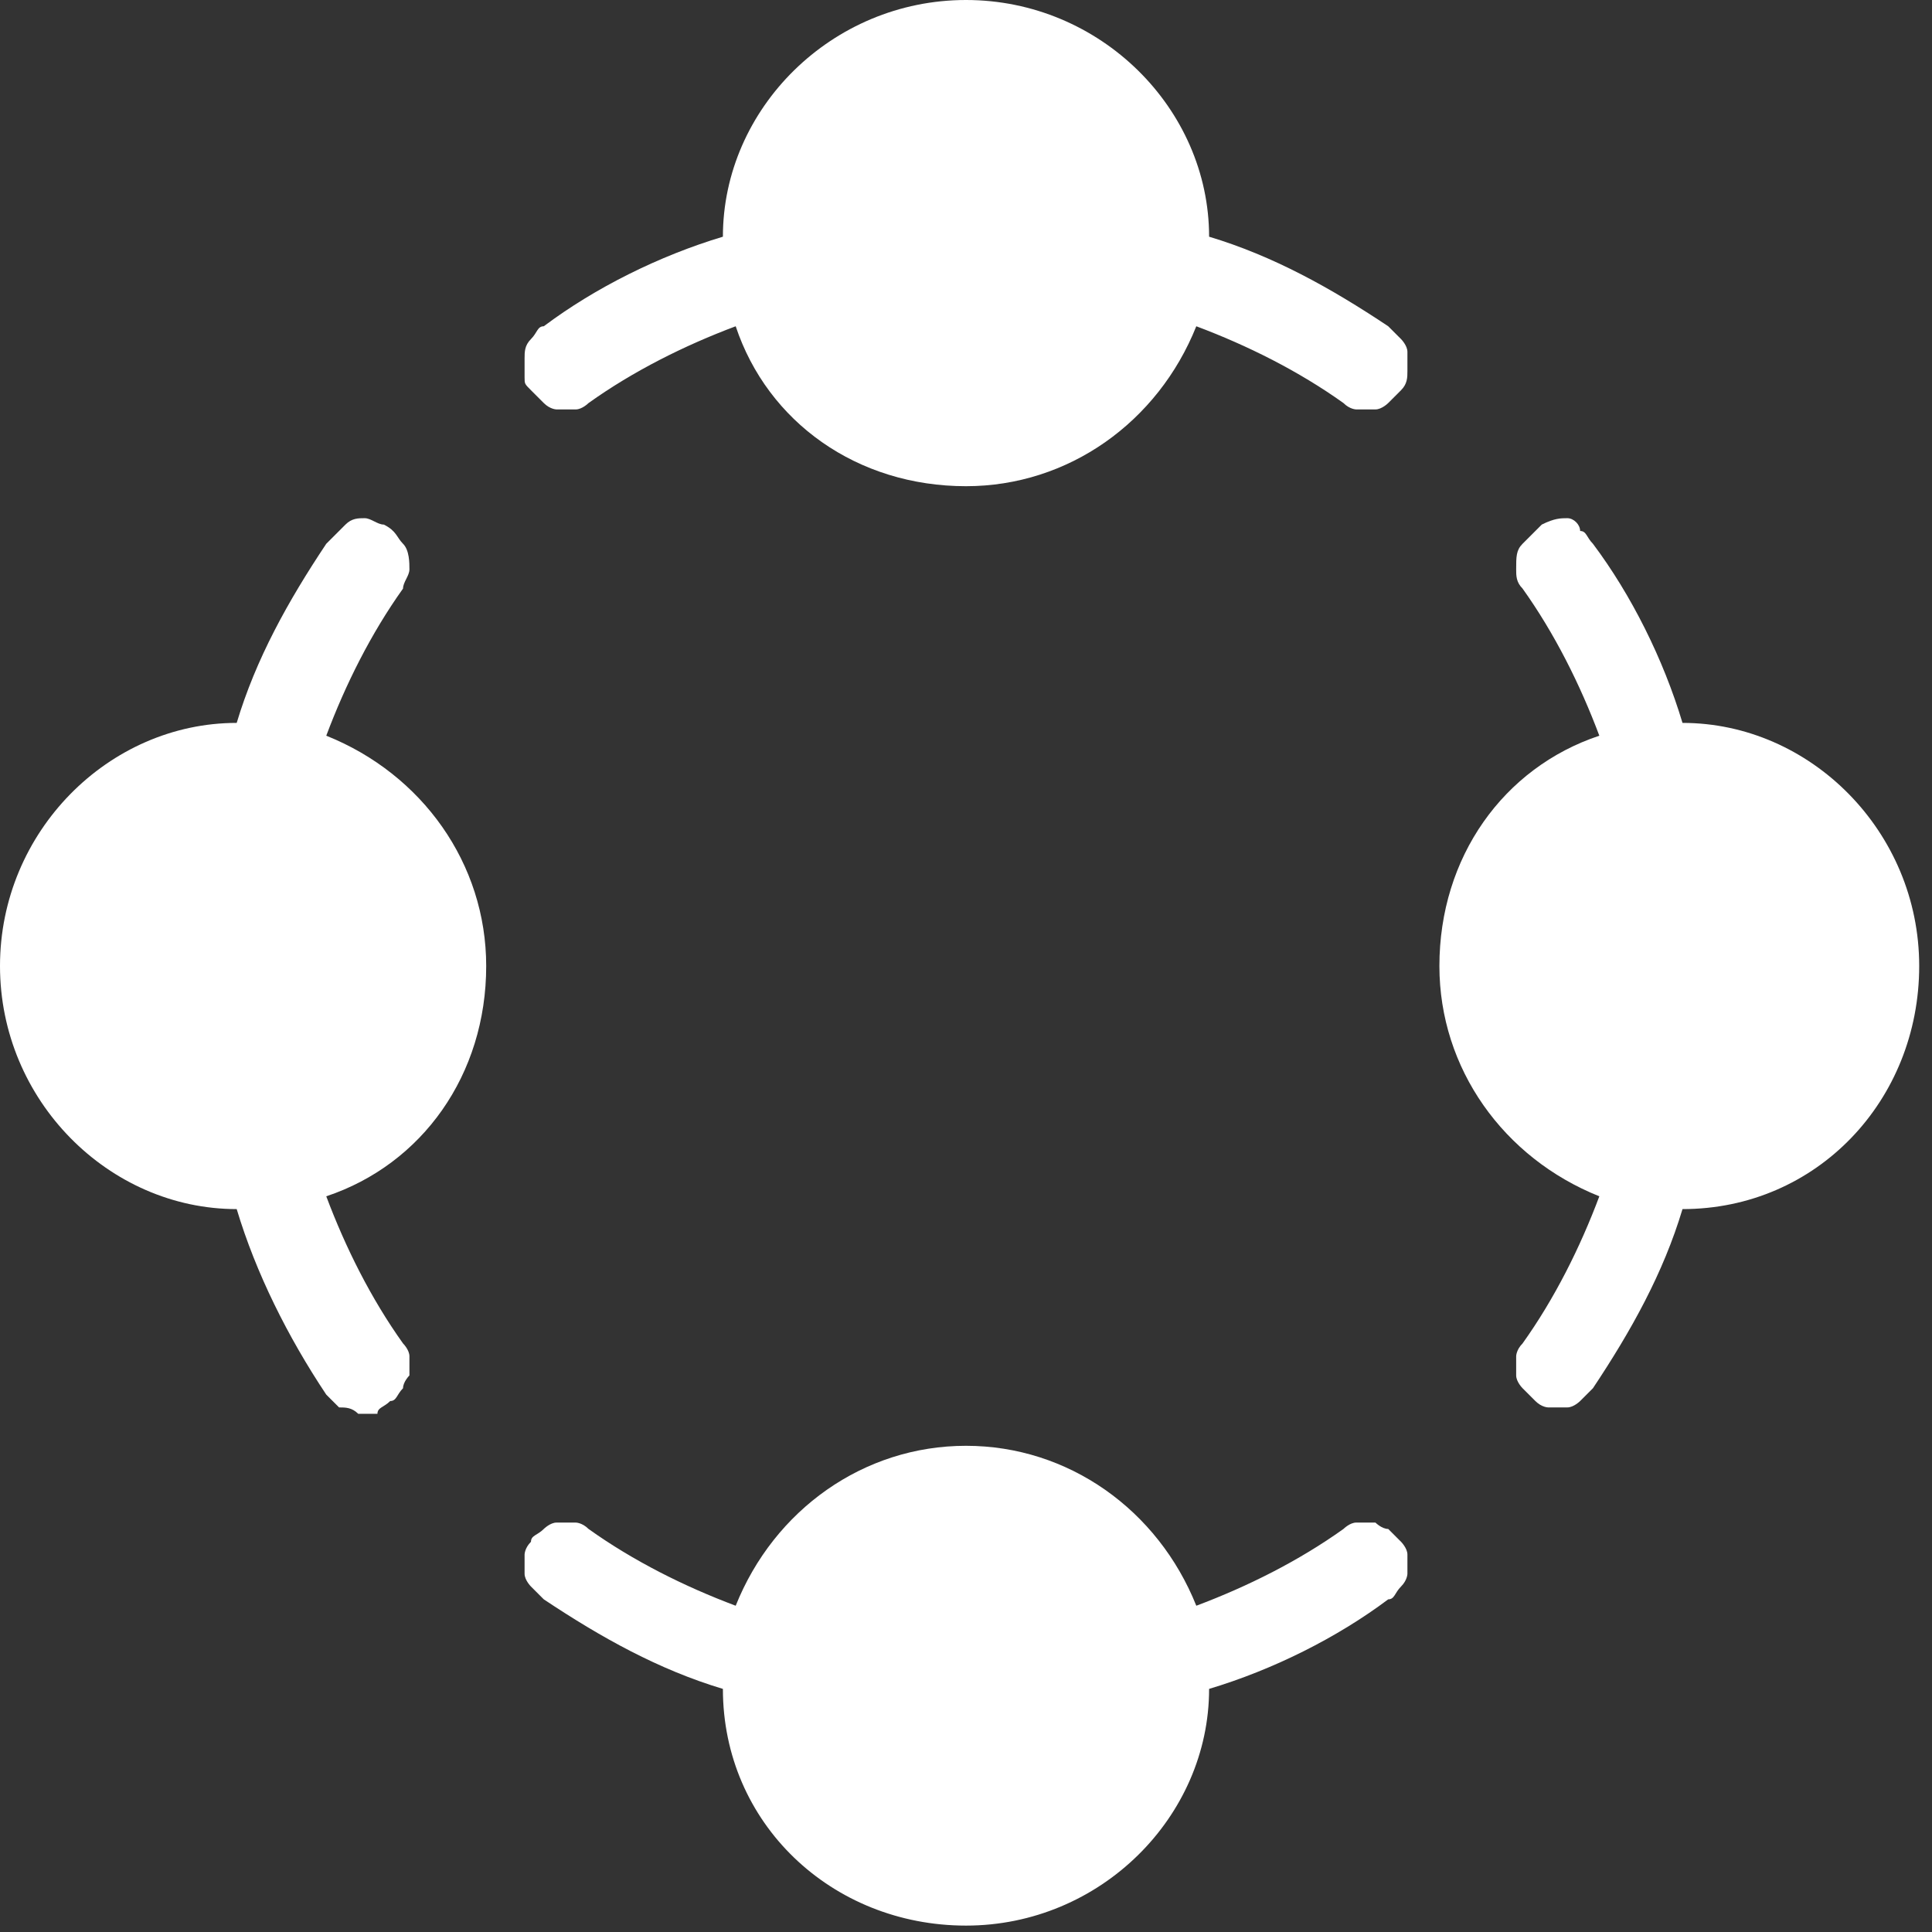
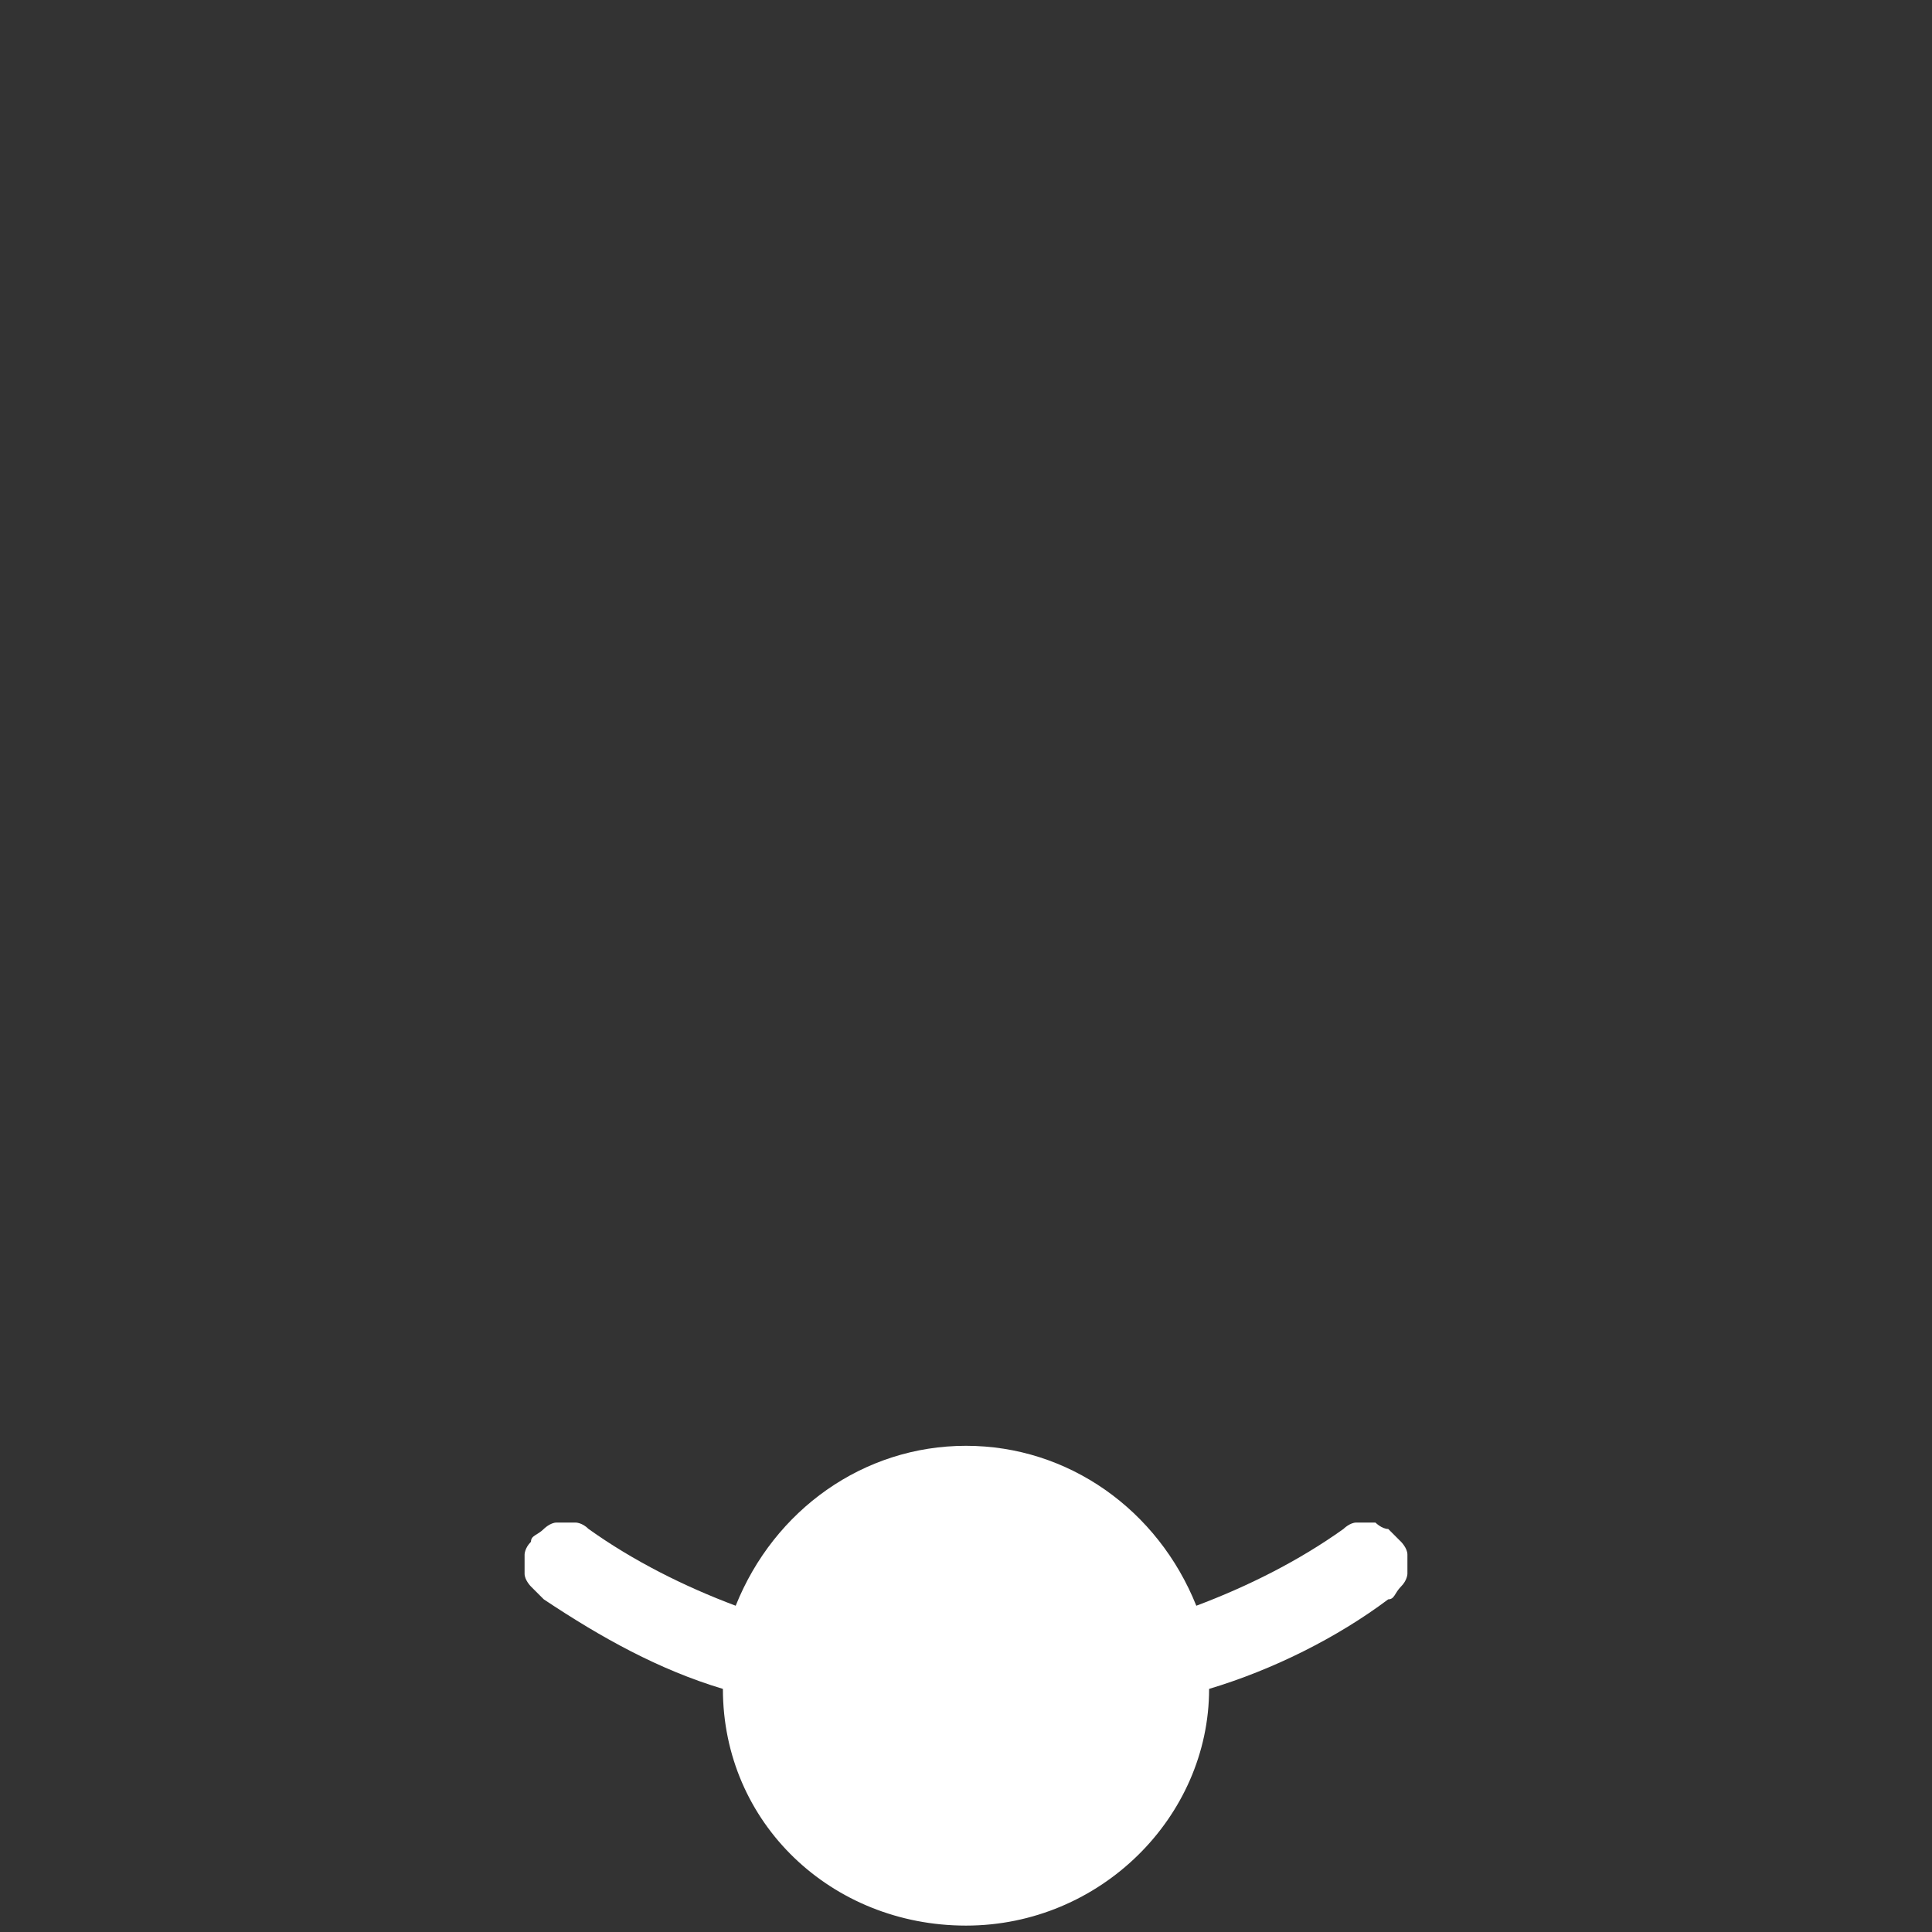
<svg xmlns="http://www.w3.org/2000/svg" version="1.1" id="Livello_1" x="0px" y="0px" viewBox="0 0 30.2 30.2" style="enable-background:new 0 0 30.2 30.2;" xml:space="preserve">
  <rect x="0" y="0" width="30.2" height="30.2" fill="#333333" stroke="none" />
  <style type="text/css">
	.st0{fill:#FFFFFF;}
</style>
  <g>
-     <path class="st0" d="M15.1,0c-2.1,0-3.8,1.7-3.8,3.7c-1,0.3-2,0.8-2.8,1.4c-0.1,0-0.1,0.1-0.2,0.2C8.2,5.4,8.2,5.5,8.2,5.6   c0,0.1,0,0.2,0,0.3S8.2,6,8.3,6.1c0.1,0.1,0.1,0.1,0.2,0.2c0.1,0.1,0.2,0.1,0.2,0.1c0.1,0,0.2,0,0.3,0c0.1,0,0.2-0.1,0.2-0.1   c0.7-0.5,1.5-0.9,2.3-1.2c0.5,1.5,1.9,2.5,3.6,2.5c1.6,0,3-1,3.6-2.5c0.8,0.3,1.6,0.7,2.3,1.2c0.1,0.1,0.2,0.1,0.2,0.1   c0.1,0,0.2,0,0.3,0c0.1,0,0.2-0.1,0.2-0.1c0.1-0.1,0.1-0.1,0.2-0.2C22,6,22,5.9,22,5.8c0-0.1,0-0.2,0-0.3c0-0.1-0.1-0.2-0.1-0.2   s-0.1-0.1-0.2-0.2c-0.9-0.6-1.8-1.1-2.8-1.4C18.9,1.7,17.2,0,15.1,0z" />
-     <path class="st0" d="M5.7,8.1c-0.1,0-0.2,0-0.3,0.1S5.2,8.4,5.1,8.5c-0.6,0.9-1.1,1.8-1.4,2.8C1.7,11.3,0,13,0,15.1   c0,2.1,1.7,3.8,3.7,3.8c0.3,1,0.8,2,1.4,2.9c0.1,0.1,0.1,0.1,0.2,0.2C5.4,22,5.5,22,5.6,22.1c0.1,0,0.2,0,0.3,0   C5.9,22,6,22,6.1,21.9c0.1,0,0.1-0.1,0.2-0.2c0-0.1,0.1-0.2,0.1-0.2s0-0.2,0-0.3c0-0.1-0.1-0.2-0.1-0.2c-0.5-0.7-0.9-1.5-1.2-2.3   c1.5-0.5,2.5-1.9,2.5-3.6c0-1.6-1-3-2.5-3.6c0.3-0.8,0.7-1.6,1.2-2.3C6.3,9.1,6.4,9,6.4,8.9c0-0.1,0-0.3-0.1-0.4   C6.2,8.4,6.2,8.3,6,8.2C5.9,8.2,5.8,8.1,5.7,8.1L5.7,8.1z" />
-     <path class="st0" d="M24.5,8.1c-0.1,0-0.2,0-0.4,0.1c-0.1,0.1-0.2,0.2-0.3,0.3c-0.1,0.1-0.1,0.2-0.1,0.4c0,0.1,0,0.2,0.1,0.3   c0.5,0.7,0.9,1.5,1.2,2.3c-1.5,0.5-2.5,1.9-2.5,3.6c0,1.6,1,3,2.5,3.6c-0.3,0.8-0.7,1.6-1.2,2.3c-0.1,0.1-0.1,0.2-0.1,0.2   c0,0.1,0,0.2,0,0.3c0,0.1,0.1,0.2,0.1,0.2c0.1,0.1,0.1,0.1,0.2,0.2c0.1,0.1,0.2,0.1,0.2,0.1c0.1,0,0.2,0,0.3,0   c0.1,0,0.2-0.1,0.2-0.1c0.1-0.1,0.1-0.1,0.2-0.2c0.6-0.9,1.1-1.8,1.4-2.8c2.1,0,3.7-1.7,3.7-3.8c0-2.1-1.7-3.8-3.7-3.8   c-0.3-1-0.8-2-1.4-2.8c-0.1-0.1-0.1-0.2-0.2-0.2C24.7,8.2,24.6,8.1,24.5,8.1z" />
    <path class="st0" d="M15.1,22.6c-1.6,0-3,1-3.6,2.5c-0.8-0.3-1.6-0.7-2.3-1.2c-0.1-0.1-0.2-0.1-0.2-0.1c-0.1,0-0.2,0-0.3,0   c-0.1,0-0.2,0.1-0.2,0.1C8.4,24,8.3,24,8.3,24.1c-0.1,0.1-0.1,0.2-0.1,0.2c0,0.1,0,0.2,0,0.3c0,0.1,0.1,0.2,0.1,0.2   s0.1,0.1,0.2,0.2c0.9,0.6,1.8,1.1,2.8,1.4c0,2.1,1.7,3.7,3.8,3.7c2.1,0,3.8-1.7,3.8-3.7c1-0.3,2-0.8,2.8-1.4c0.1,0,0.1-0.1,0.2-0.2   c0.1-0.1,0.1-0.2,0.1-0.2c0-0.1,0-0.2,0-0.3c0-0.1-0.1-0.2-0.1-0.2c-0.1-0.1-0.1-0.1-0.2-0.2c-0.1,0-0.2-0.1-0.2-0.1   c-0.1,0-0.2,0-0.3,0c-0.1,0-0.2,0.1-0.2,0.1c-0.7,0.5-1.5,0.9-2.3,1.2C18.1,23.6,16.7,22.6,15.1,22.6L15.1,22.6z" />
  </g>
</svg>